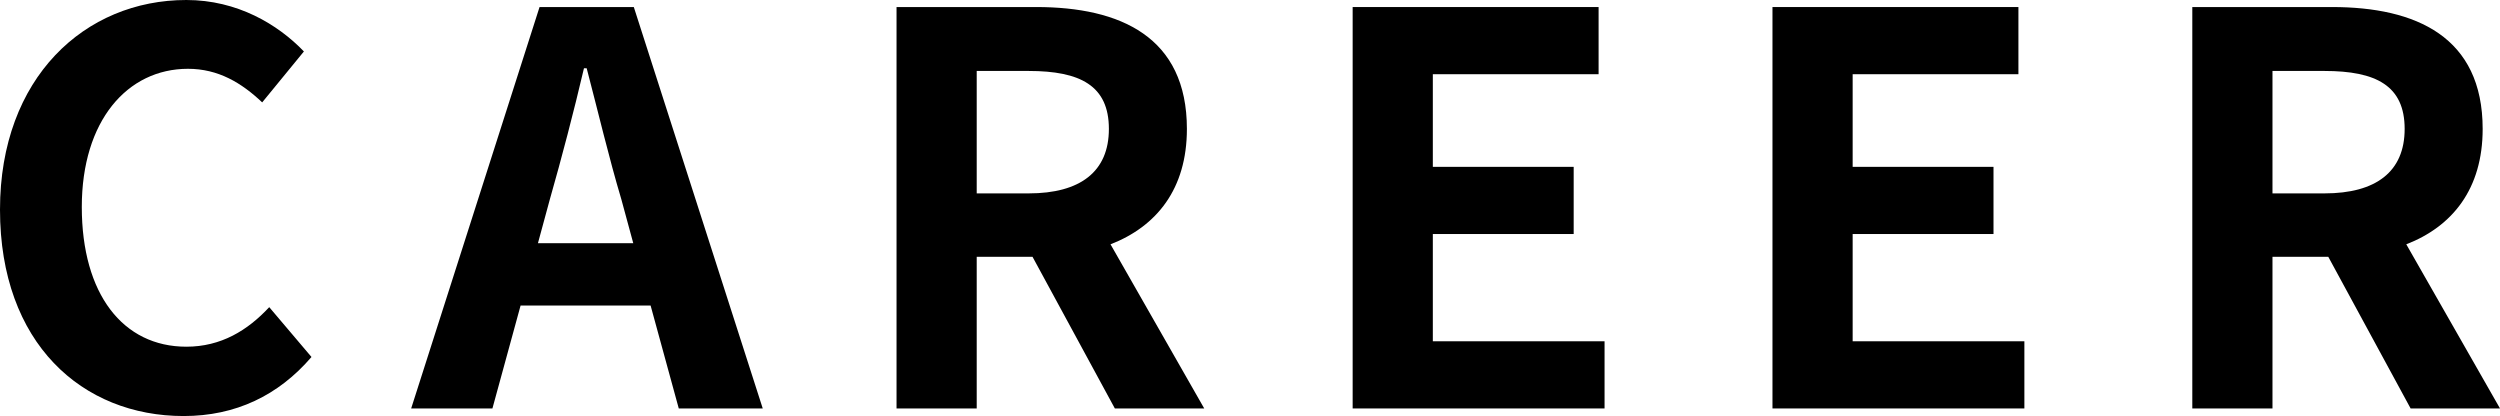
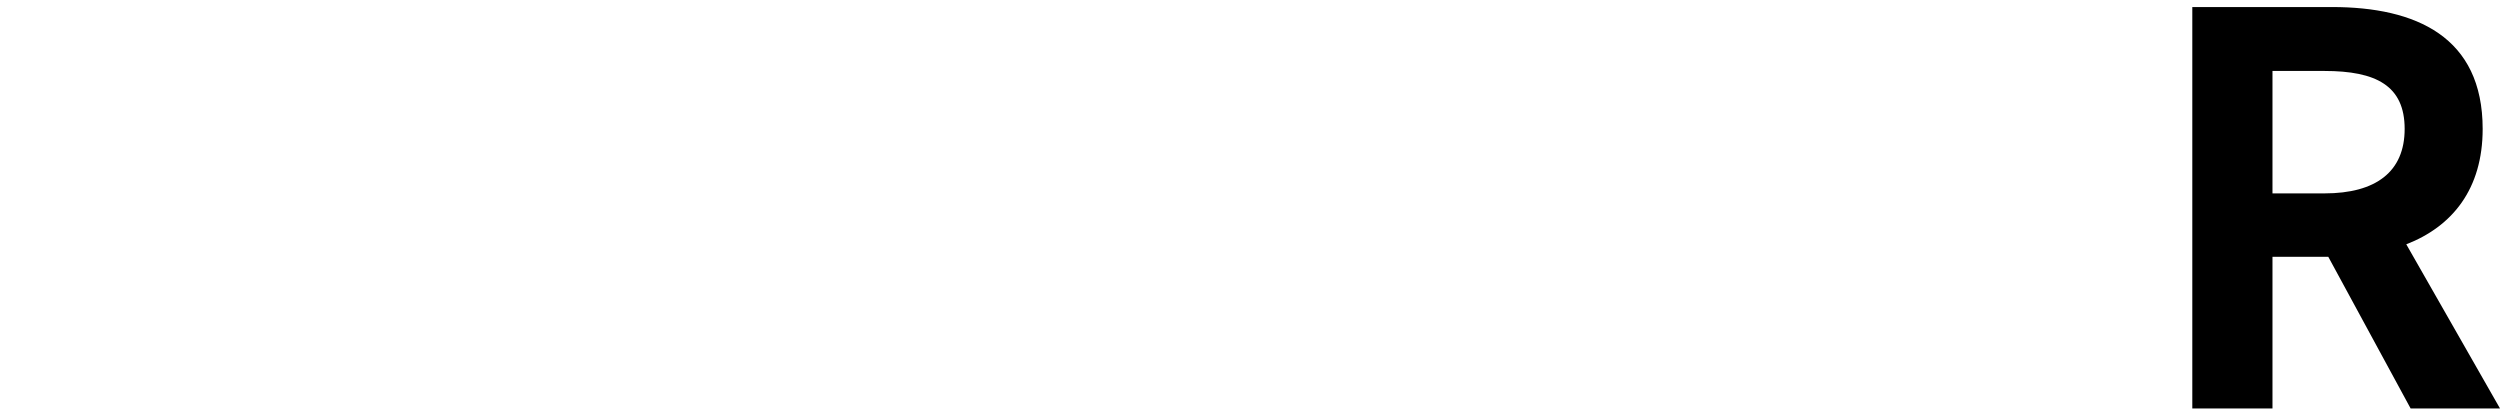
<svg xmlns="http://www.w3.org/2000/svg" width="893.753" height="148.734" viewBox="0 0 893.753 148.734">
  <title>アセット 4</title>
  <g id="レイヤー_2" data-name="レイヤー 2">
    <g id="main-img">
-       <path d="M0,74.948C0,27.693,30.405,0,66.62,0,84.825,0,99.35,8.715,108.646,18.397L93.733,36.603C86.374,29.63,78.047,24.595,67.201,24.595c-21.69,0-37.958,18.592-37.958,49.385,0,31.18,14.719,49.966,37.377,49.966,12.395,0,21.885-5.811,29.631-14.138l15.106,17.817C99.544,141.375,84.244,148.734,65.652,148.734,29.437,148.734,0,122.783,0,74.948Z" />
-       <path d="M192.89,2.518h33.697l46.093,143.505H242.661l-10.07-36.796H186.111L176.041,146.022H146.991Zm-.581,84.438h34.085l-4.261-15.687c-4.454-14.913-8.327-31.374-12.395-46.867h-.969c-3.679,15.687-7.939,31.955-12.2,46.867Z" />
-       <path d="M320.512,2.518h49.966c30.018,0,53.839,10.651,53.839,43.574,0,21.497-10.846,34.859-27.307,41.25l33.504,58.68H398.559L369.122,91.797H349.175v54.226H320.512ZM367.767,69.138c18.397,0,28.662-7.746,28.662-23.046,0-15.493-10.265-20.722-28.662-20.722H349.175V69.138Z" />
-       <path d="M483.575,2.518H571.499V26.532H512.238v33.117h50.353V83.663H512.238V122.008h61.392v24.014H483.575Z" />
-       <path d="M633.663,2.518h87.924V26.532H662.326v33.117h50.353V83.663H662.326V122.008h61.392v24.014H633.663Z" />
-       <path d="M783.751,2.518H833.717c30.019,0,53.839,10.651,53.839,43.574,0,21.497-10.846,34.859-27.307,41.25l33.504,58.68H861.798L832.361,91.797H812.414v54.226H783.751ZM831.006,69.138c18.397,0,28.662-7.746,28.662-23.046,0-15.493-10.265-20.722-28.662-20.722h-18.592V69.138Z" />
+       <path d="M783.751,2.518H833.717c30.019,0,53.839,10.651,53.839,43.574,0,21.497-10.846,34.859-27.307,41.25l33.504,58.68H861.798L832.361,91.797H812.414v54.226H783.751ZM831.006,69.138c18.397,0,28.662-7.746,28.662-23.046,0-15.493-10.265-20.722-28.662-20.722h-18.592V69.138" />
    </g>
  </g>
</svg>